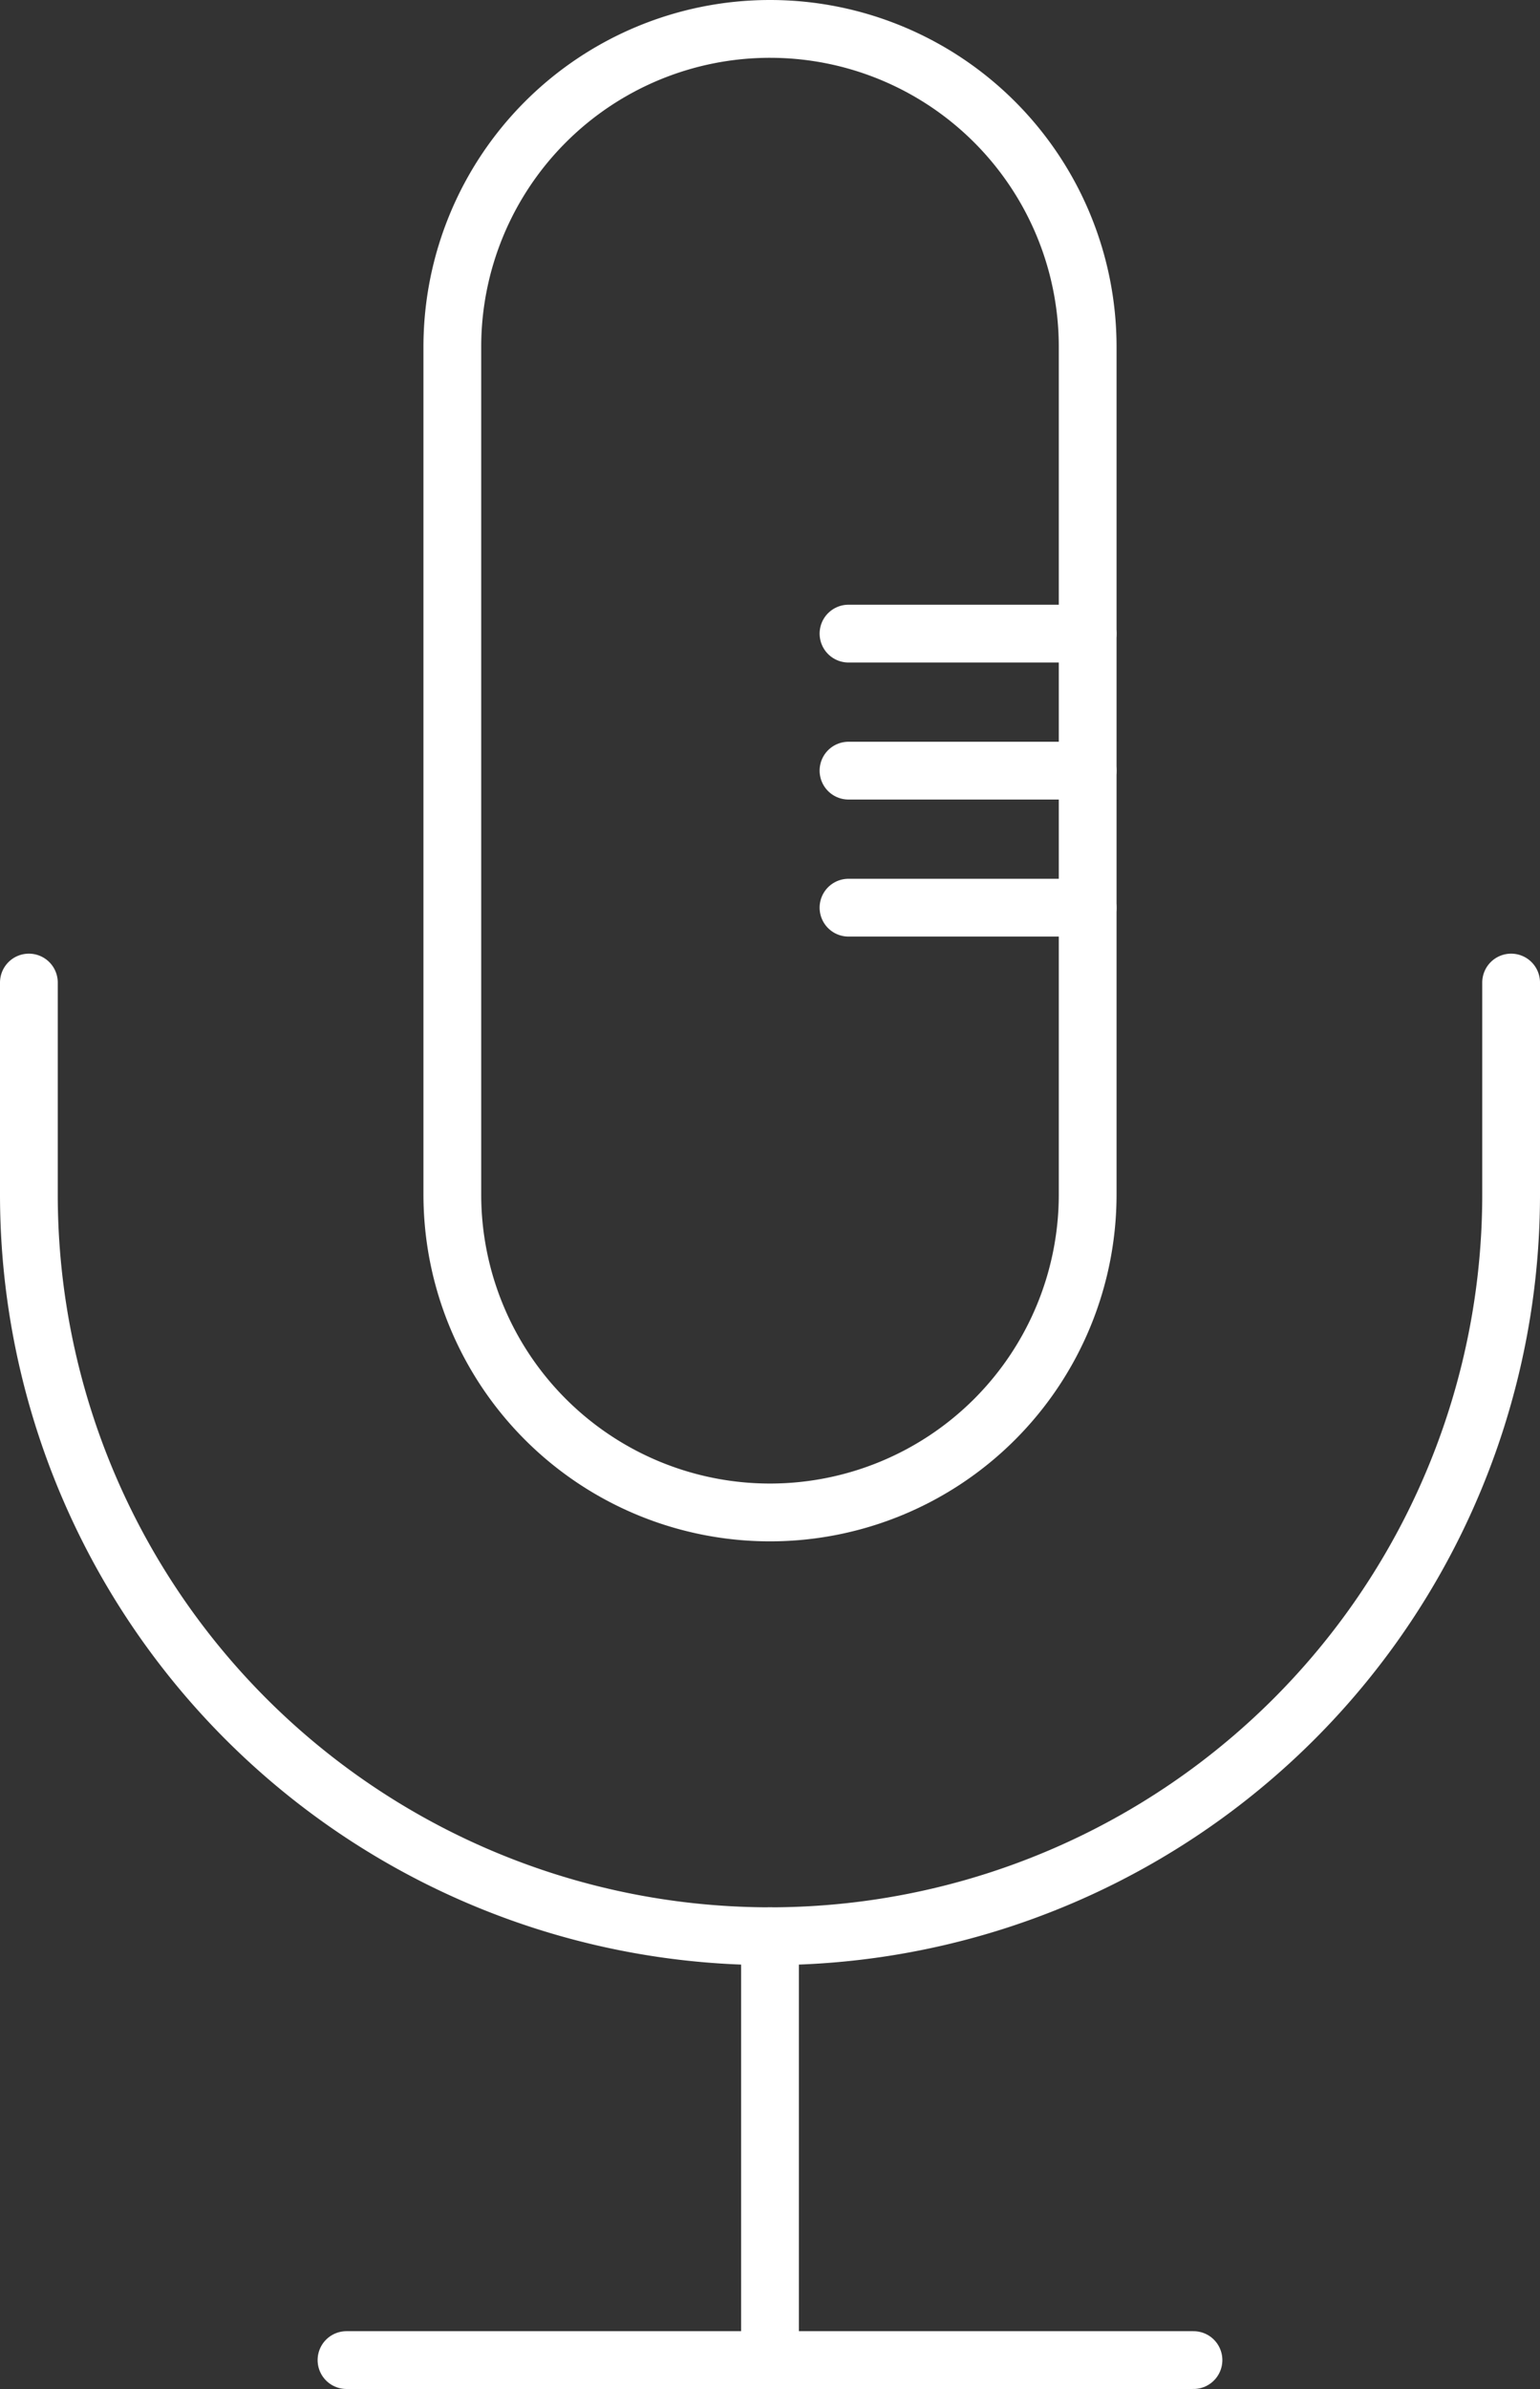
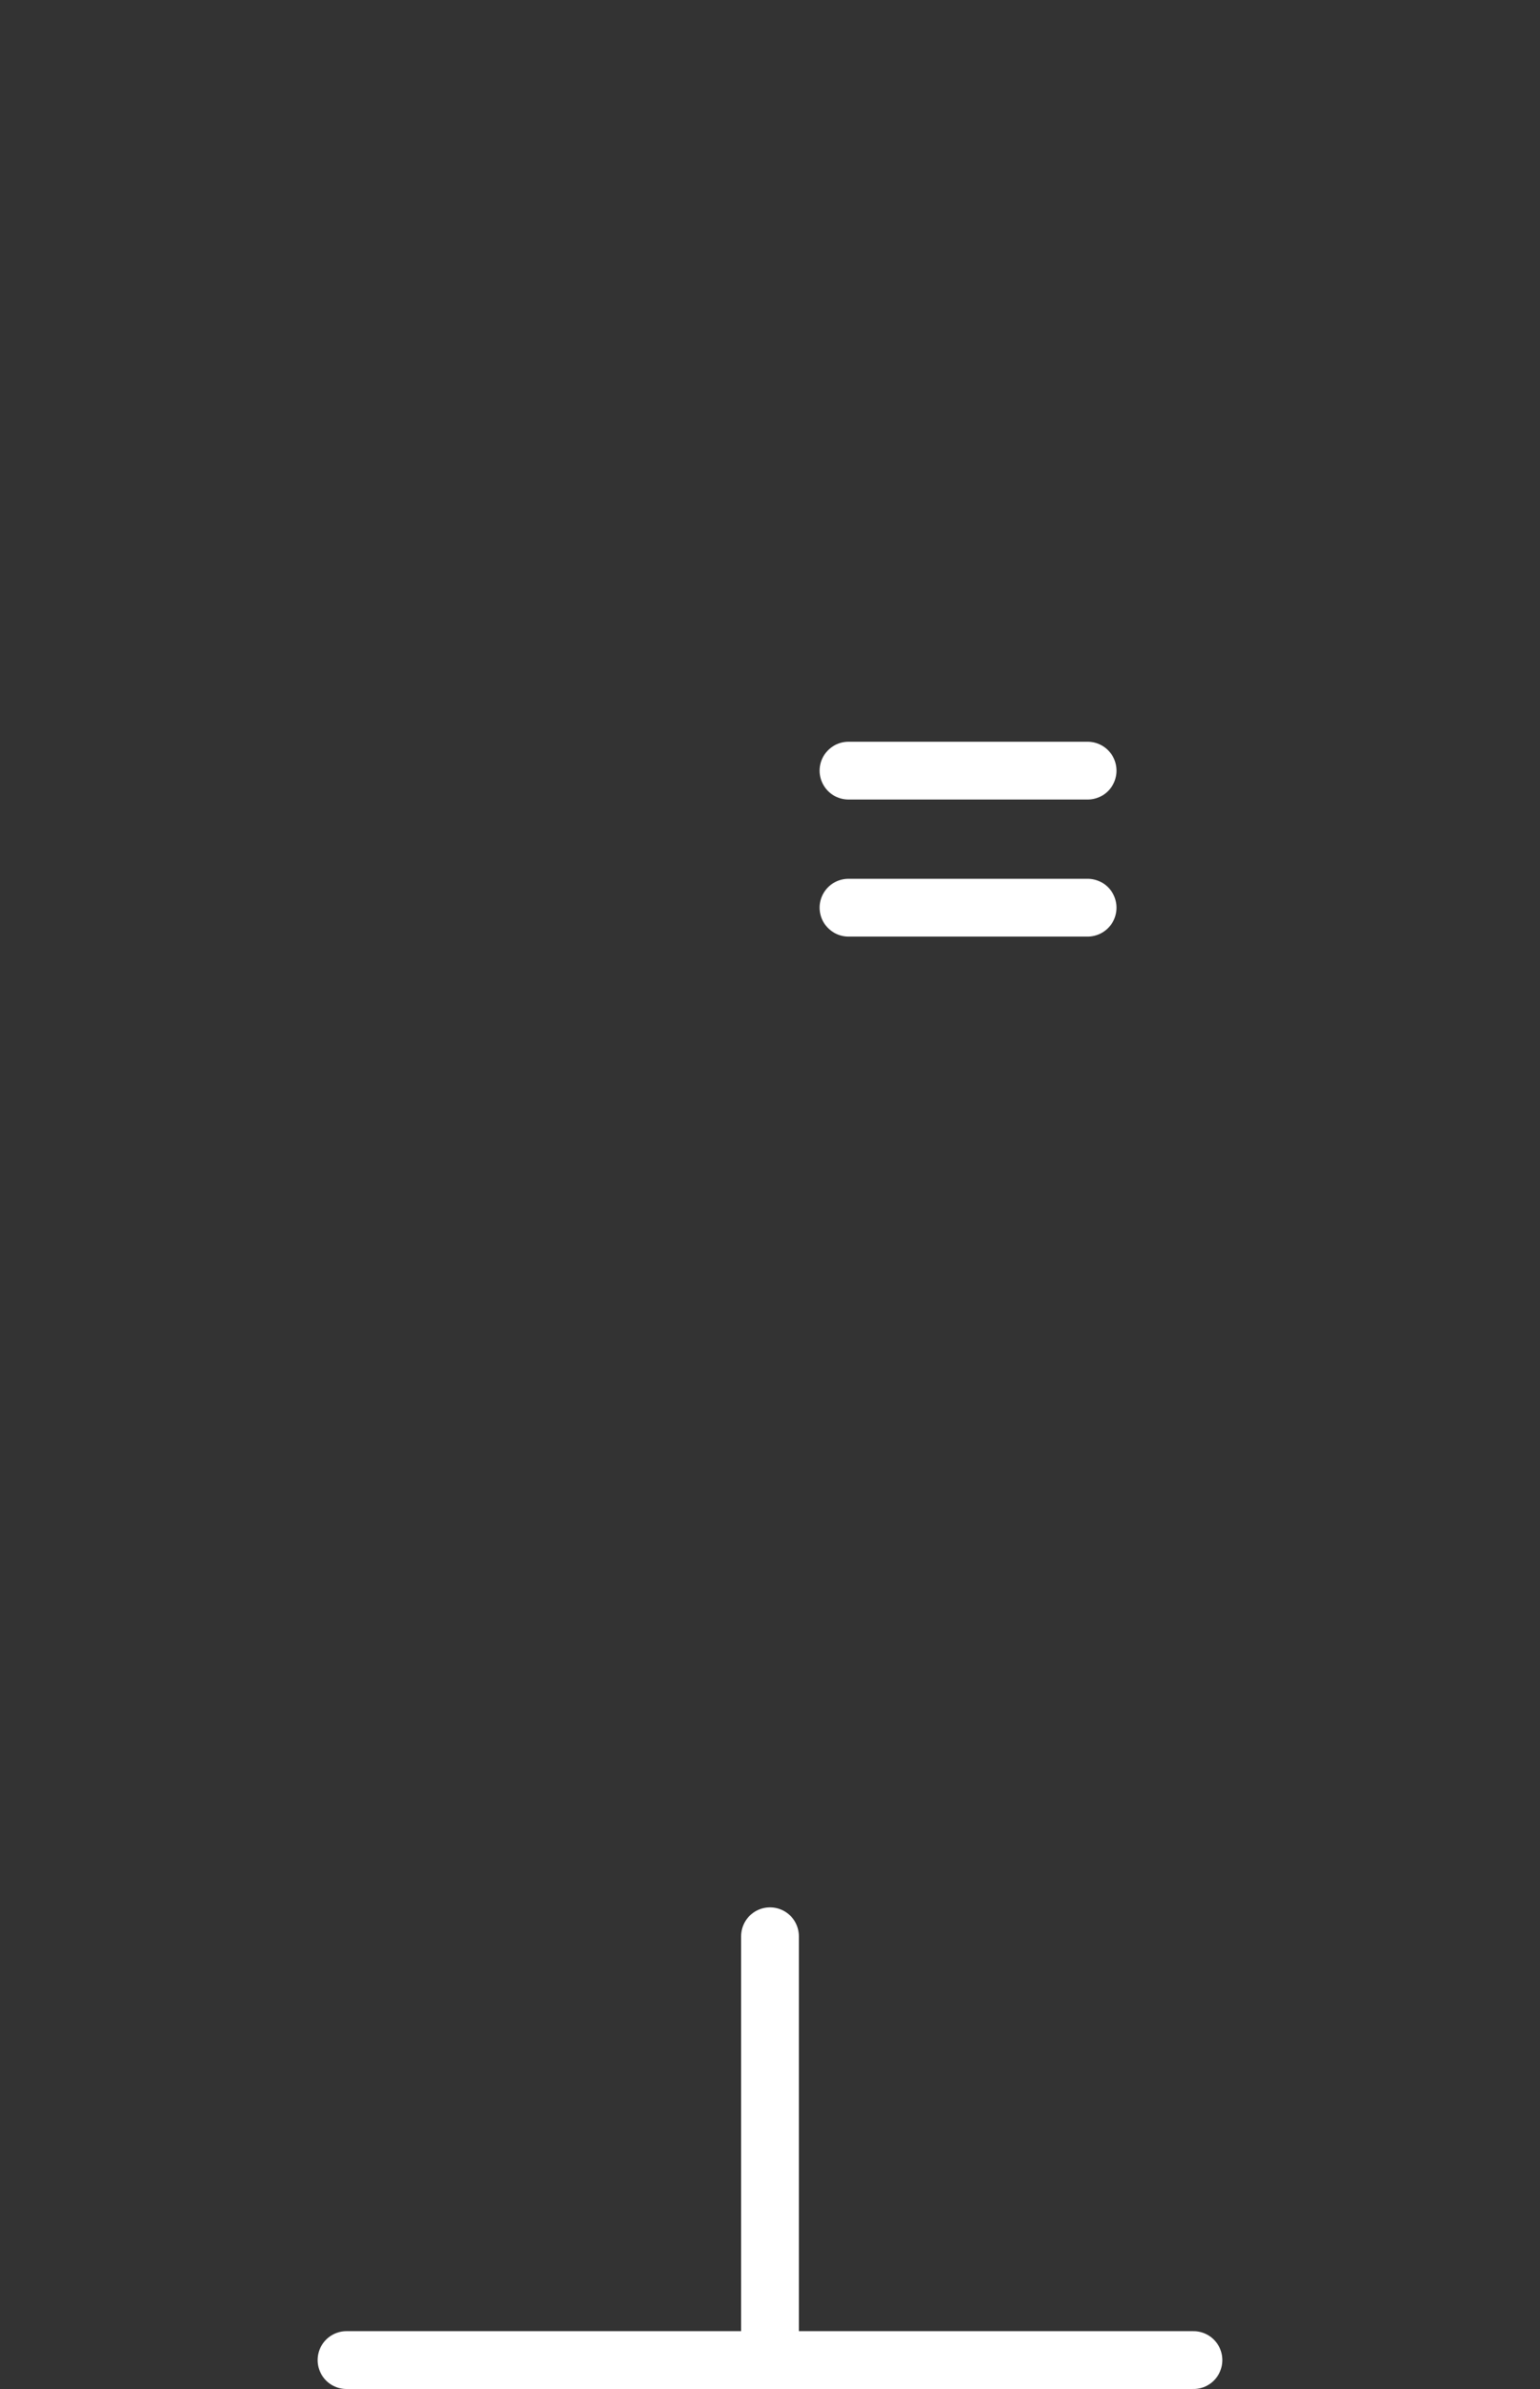
<svg xmlns="http://www.w3.org/2000/svg" width="53.326" height="82.655" viewBox="0 0 53.326 82.655">
  <rect x="0" y="0" width="53.326" height="82.655" fill="#333333" stroke="none" />
  <g id="Audio_Icon" data-name="Audio Icon" transform="translate(-1 -1)">
    <g id="Group_240" data-name="Group 240" transform="translate(2 2)">
-       <path id="Path_265" data-name="Path 265" d="M39.18,2a11,11,0,0,0-11,11V42.328a11,11,0,0,0,22,0V13A11,11,0,0,0,39.18,2Z" transform="translate(-13.517 -2)" fill="none" stroke="#fff" stroke-linecap="round" stroke-linejoin="round" stroke-width="2" />
-       <path id="Path_266" data-name="Path 266" d="M53.326,60.909v7.332A25.663,25.663,0,1,1,2,68.241V60.909" transform="translate(-2 -27.914)" fill="none" stroke="#fff" stroke-linecap="round" stroke-linejoin="round" stroke-width="2" />
      <line id="Line_296" data-name="Line 296" y2="14.665" transform="translate(25.663 65.991)" fill="none" stroke="#fff" stroke-linecap="round" stroke-linejoin="round" stroke-width="2" />
      <line id="Line_297" data-name="Line 297" x2="29.329" transform="translate(10.998 80.655)" fill="none" stroke="#fff" stroke-linecap="round" stroke-linejoin="round" stroke-width="2" />
-       <line id="Line_298" data-name="Line 298" x1="8.281" transform="translate(28.381 20.922)" fill="none" stroke="#fff" stroke-linecap="round" stroke-linejoin="round" stroke-width="2" />
      <line id="Line_299" data-name="Line 299" x1="8.281" transform="translate(28.381 25.663)" fill="none" stroke="#fff" stroke-linecap="round" stroke-linejoin="round" stroke-width="2" />
      <line id="Line_300" data-name="Line 300" x1="8.281" transform="translate(28.381 30.404)" fill="none" stroke="#fff" stroke-linecap="round" stroke-linejoin="round" stroke-width="2" />
    </g>
  </g>
</svg>